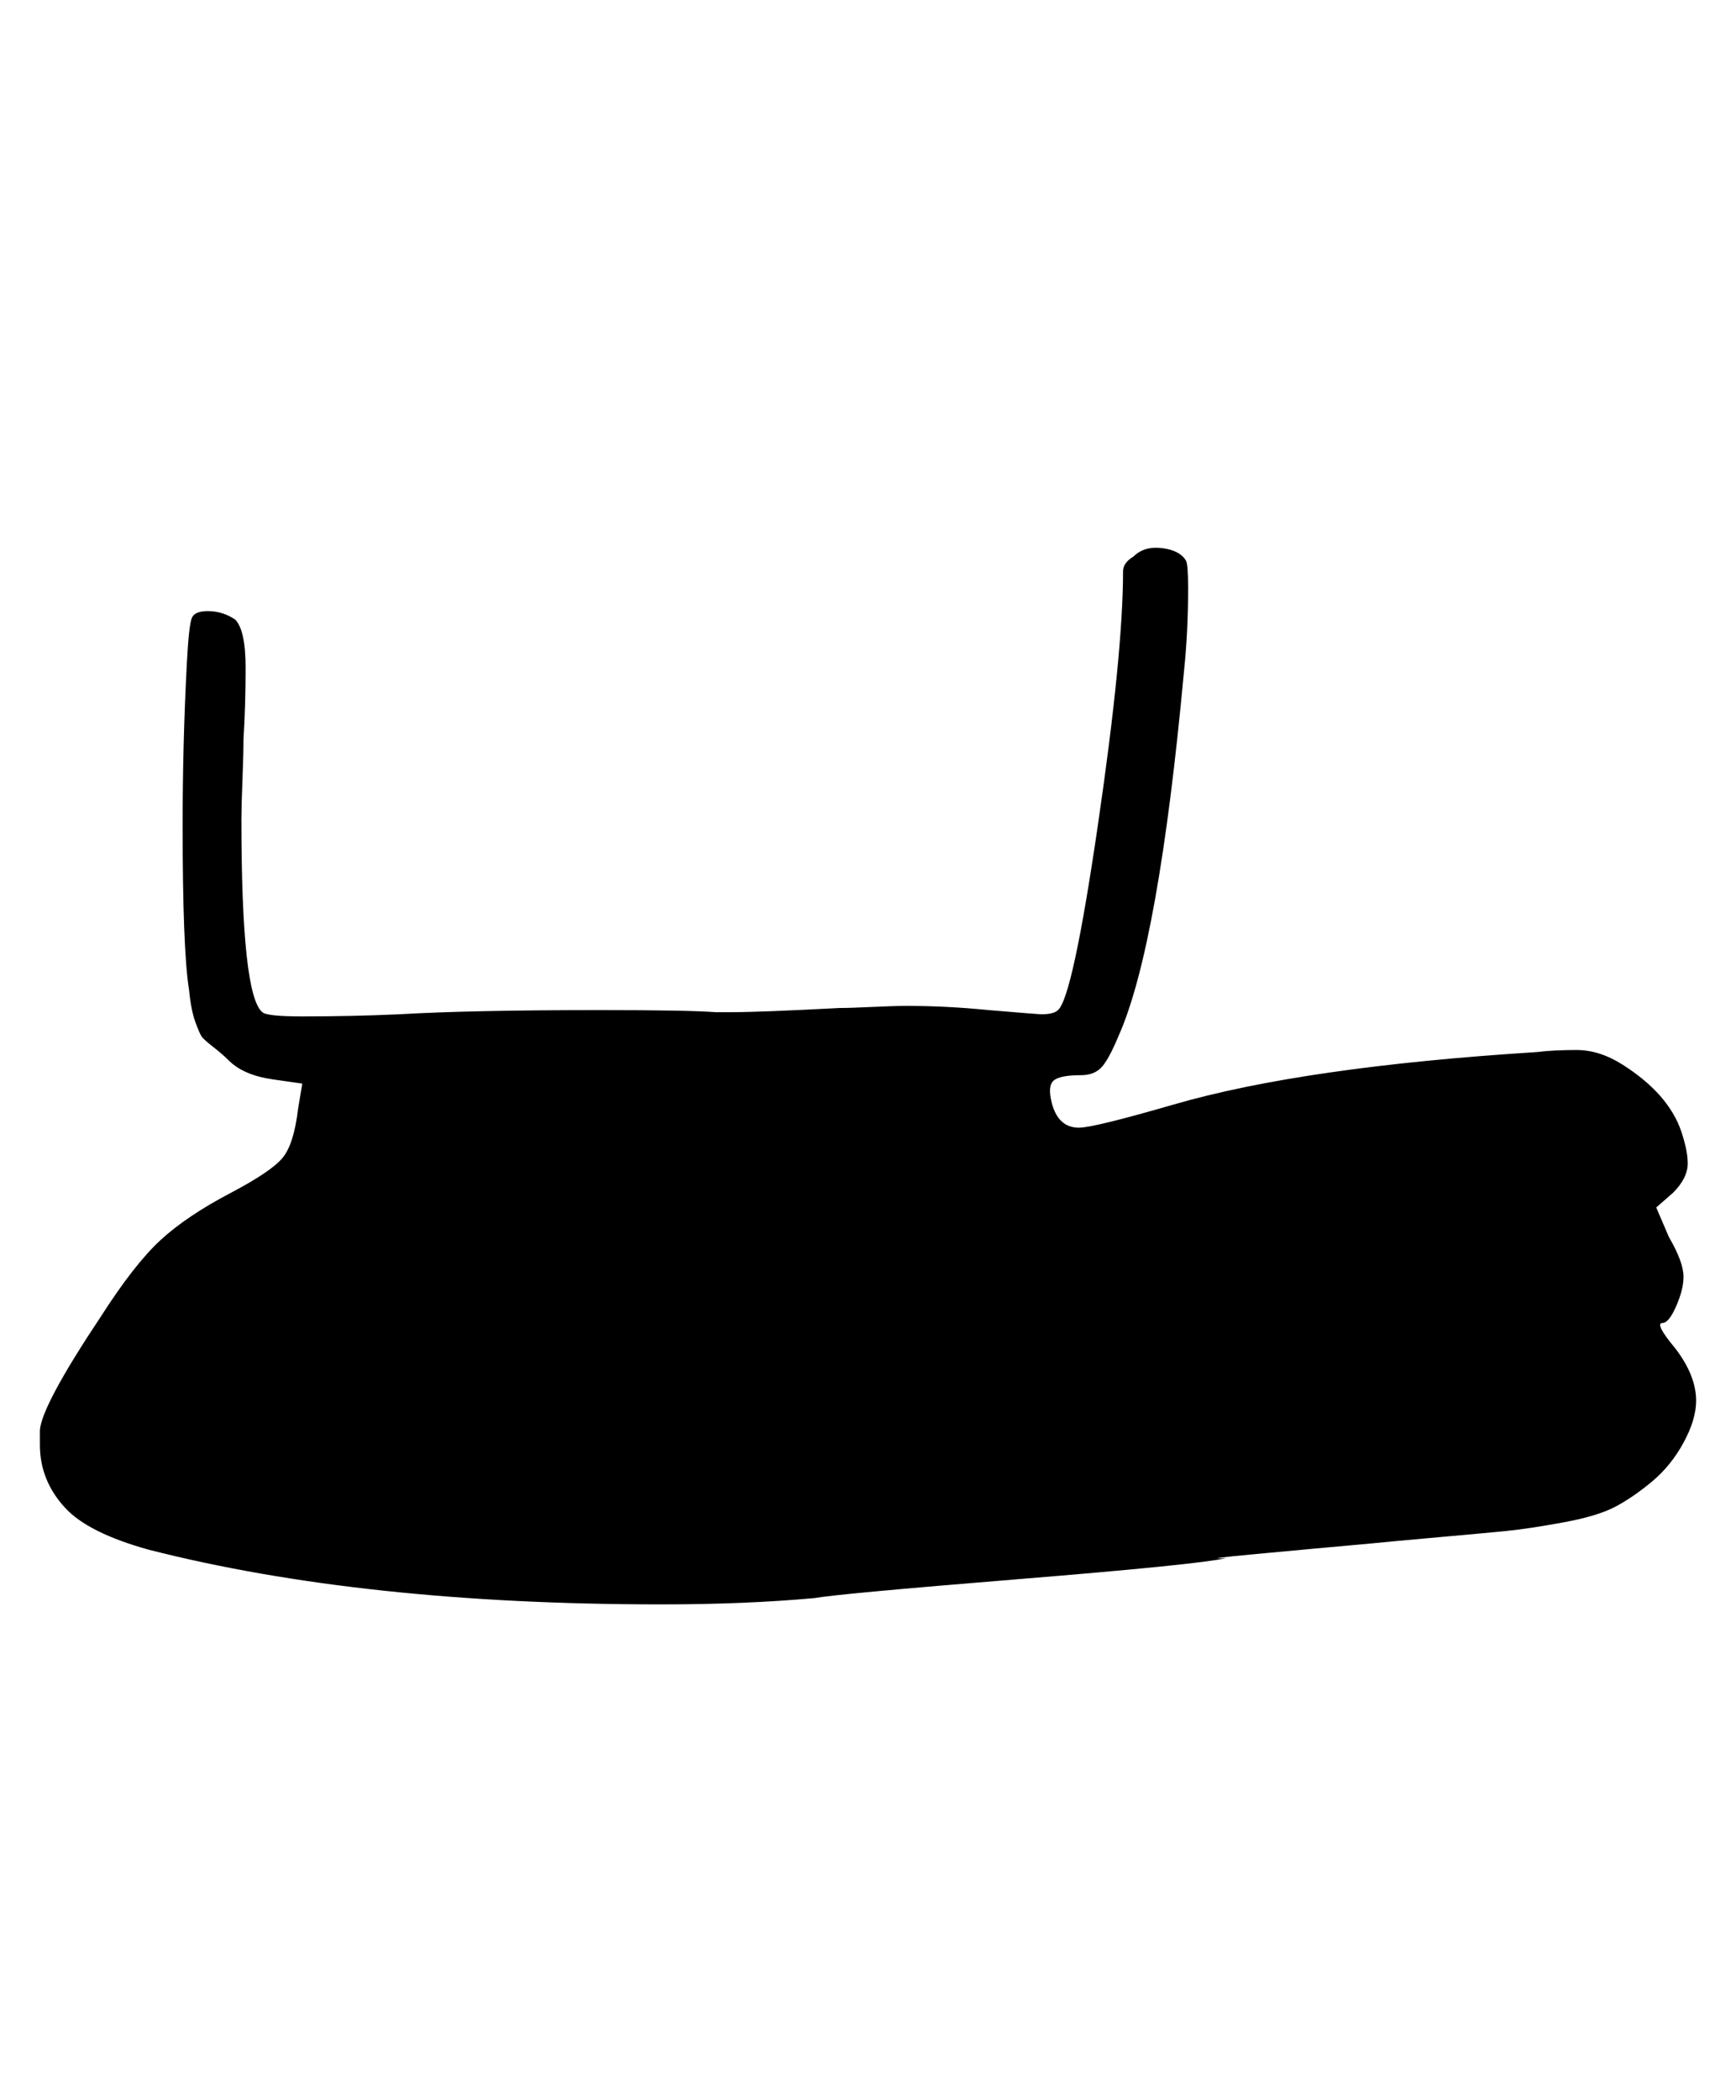
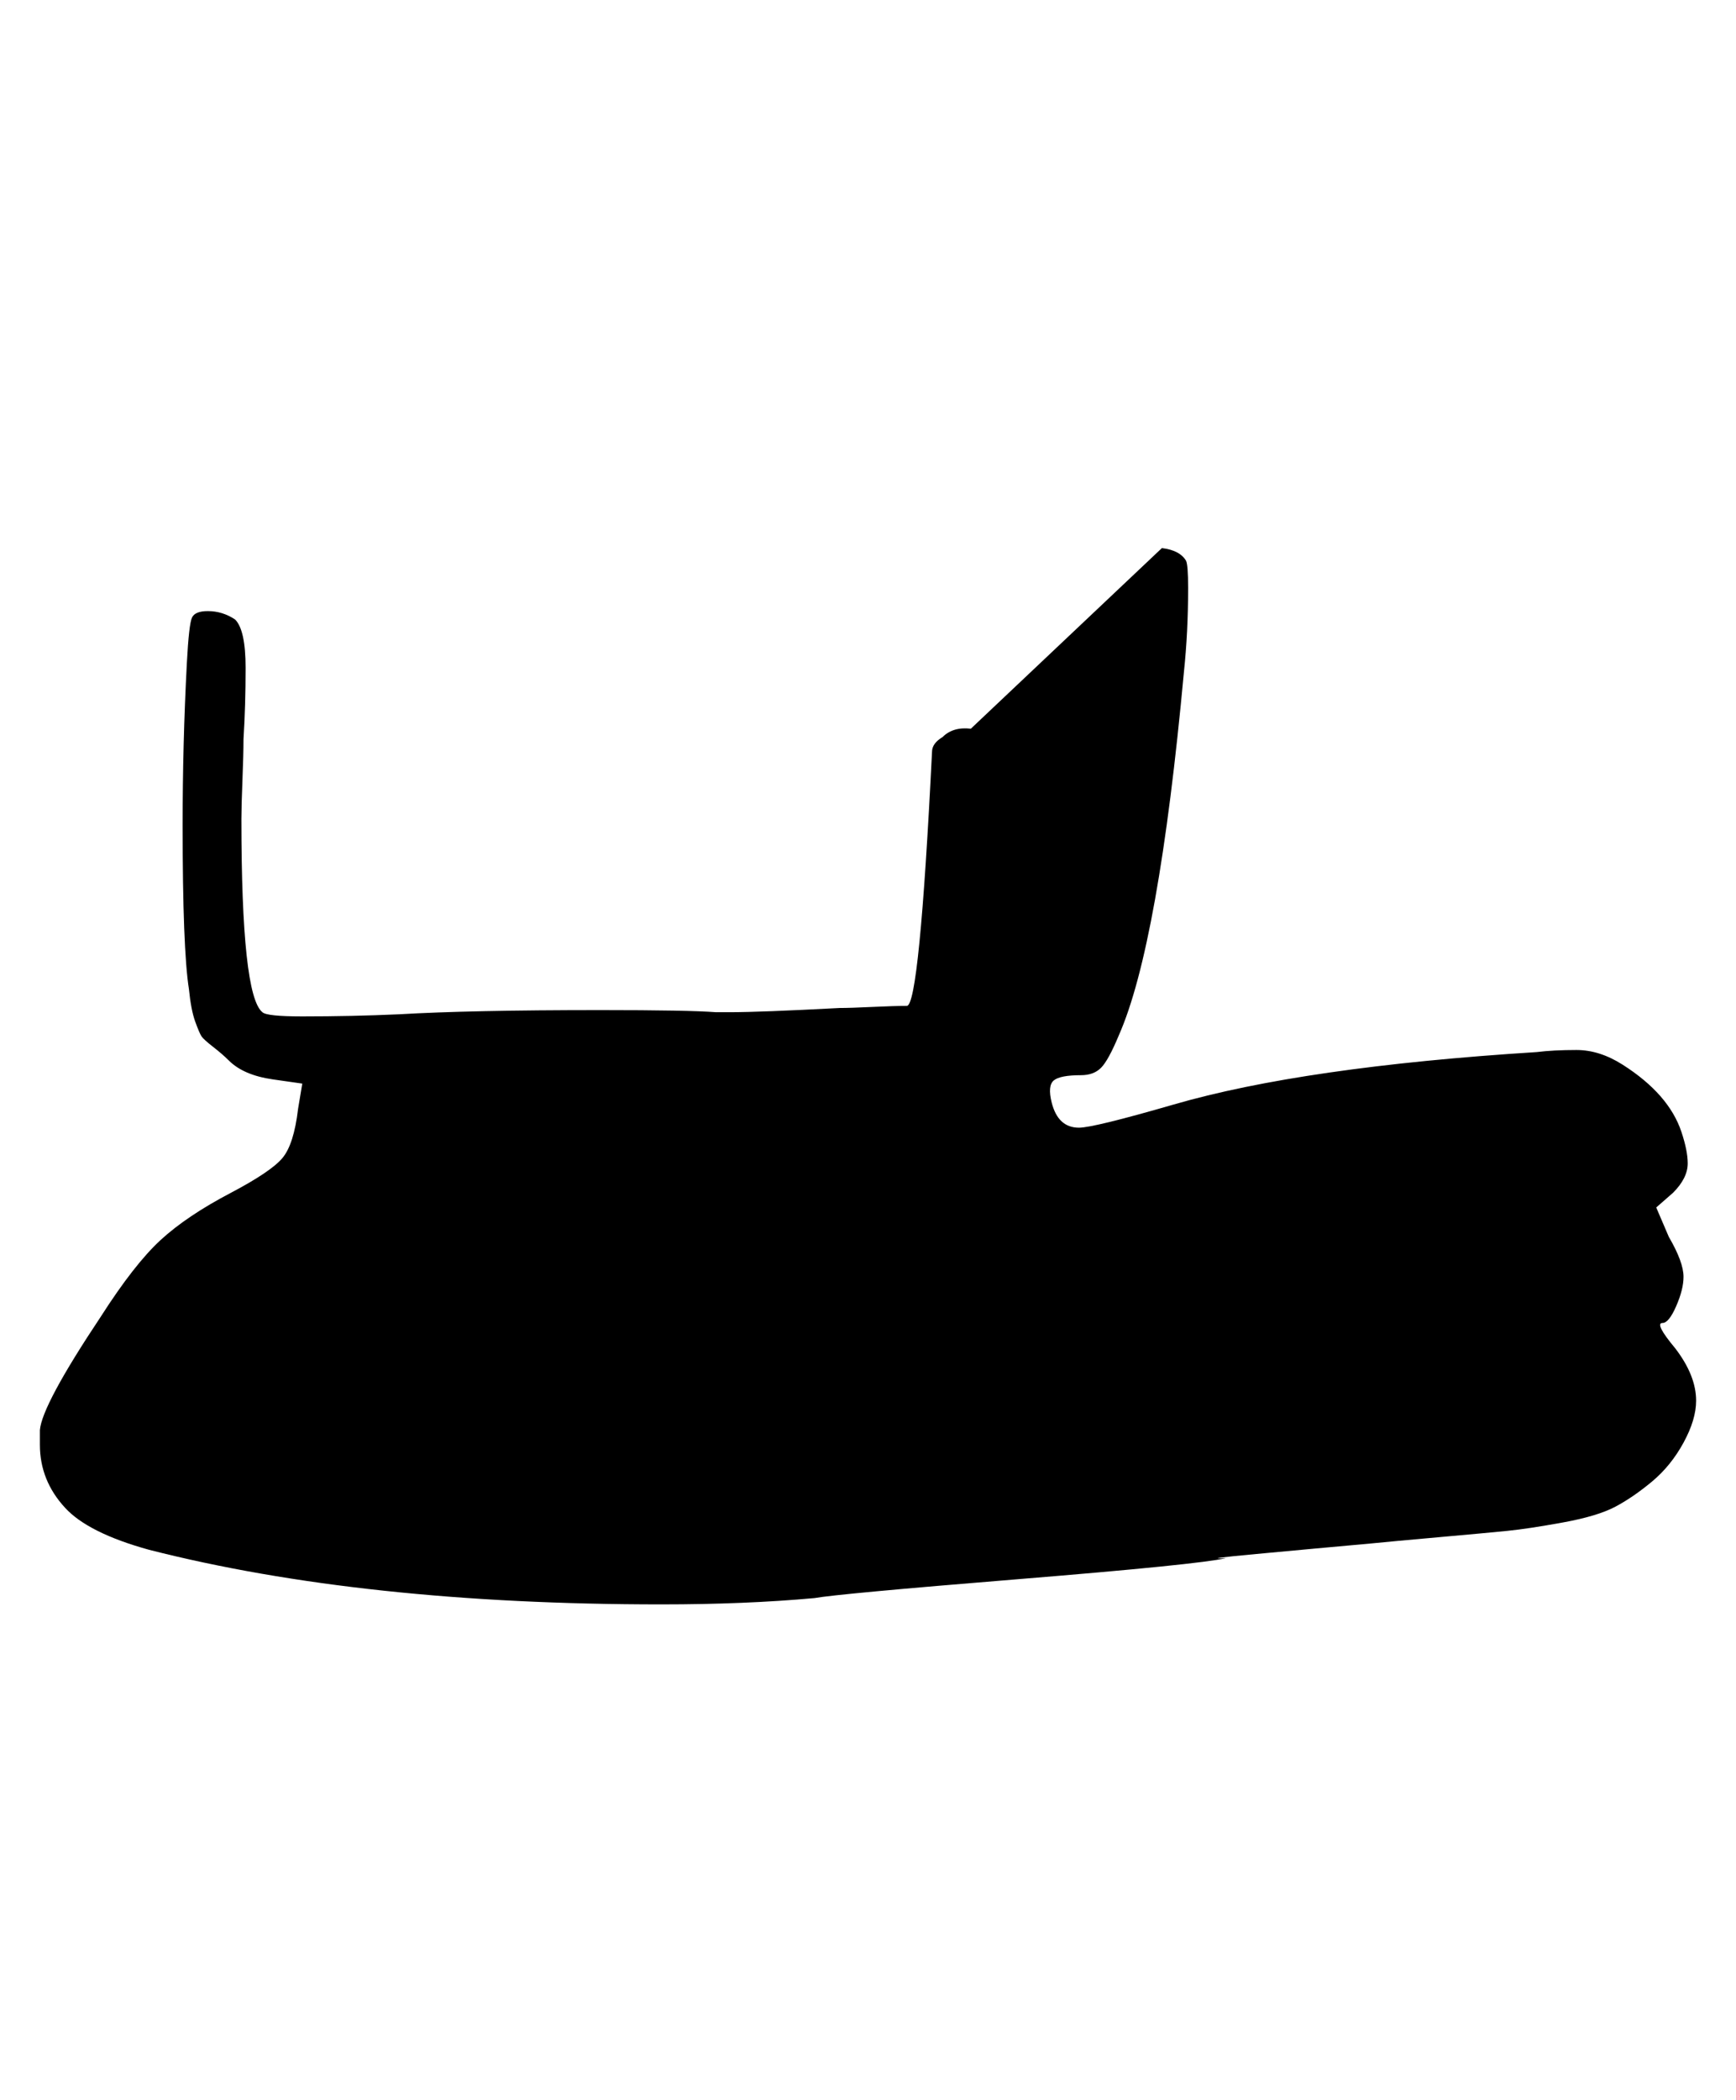
<svg xmlns="http://www.w3.org/2000/svg" viewBox="0 0 827 1000">
-   <path d="M553.5 261q8.5 1 11.5 6 1 2 1 13 0 21-2 40-12 130-31 173-5 12-8.5 15.5t-9.5 3.5q-10 0-13 2.5t-1 10.5q3 12 13 12 7 0 45-11 62-18 173-25 8-1 19-1t22 7q22 14 28 32 3 9 3 15 0 7-7 14l-8 7 6 14q7 12 7 19 0 6-3.5 14t-6.5 8q-4 0 6 12 10 13 10 25 0 9-6 20t-15 18.5-17.5 12-25 7.5-26.5 4-32.5 3-32.5 3l-27.5 2.5t-27 2.5-14.5 2q-13 3-99 10t-97 9q-33 3-73 3-142 0-244-26-29-8-40-20-12-13-12-30v-7q1-12 29-54 16-25 28.5-36.5t33.5-22.5q19-10 24.5-16.5t7.5-23.5l2-12-14-2q-14-2-21-9-3-3-7.5-6.5t-5.5-5-3-7-3-15.5q-3-19-3-78 0-39 2-77 1-19 2.5-22t7.5-3q7 0 13 4 5 5 5 23t-1 34q0 7-0.5 19.5t-0.5 18.5q0 84 10 92 2 2 19 2 24 0 46-1 34-2 96-2 42 0 55 1h7q14 0 52-2 5 0 15.5-0.5t16.5-0.5q19 0 39 2 24 2 25 2 6 0 8-2 7-6 19-88t12-121q0-4 5-7 5-5 13.5-4z" />
+   <path d="M553.5 261q8.5 1 11.5 6 1 2 1 13 0 21-2 40-12 130-31 173-5 12-8.5 15.5t-9.5 3.5q-10 0-13 2.5t-1 10.5q3 12 13 12 7 0 45-11 62-18 173-25 8-1 19-1t22 7q22 14 28 32 3 9 3 15 0 7-7 14l-8 7 6 14q7 12 7 19 0 6-3.5 14t-6.5 8q-4 0 6 12 10 13 10 25 0 9-6 20t-15 18.5-17.5 12-25 7.5-26.5 4-32.5 3-32.5 3l-27.5 2.5t-27 2.5-14.5 2q-13 3-99 10t-97 9q-33 3-73 3-142 0-244-26-29-8-40-20-12-13-12-30v-7q1-12 29-54 16-25 28.5-36.5t33.5-22.5q19-10 24.5-16.5t7.5-23.5l2-12-14-2q-14-2-21-9-3-3-7.5-6.5t-5.5-5-3-7-3-15.5q-3-19-3-78 0-39 2-77 1-19 2.5-22t7.5-3q7 0 13 4 5 5 5 23t-1 34q0 7-0.5 19.5t-0.5 18.5q0 84 10 92 2 2 19 2 24 0 46-1 34-2 96-2 42 0 55 1h7q14 0 52-2 5 0 15.5-0.5t16.5-0.5t12-121q0-4 5-7 5-5 13.5-4z" />
</svg>